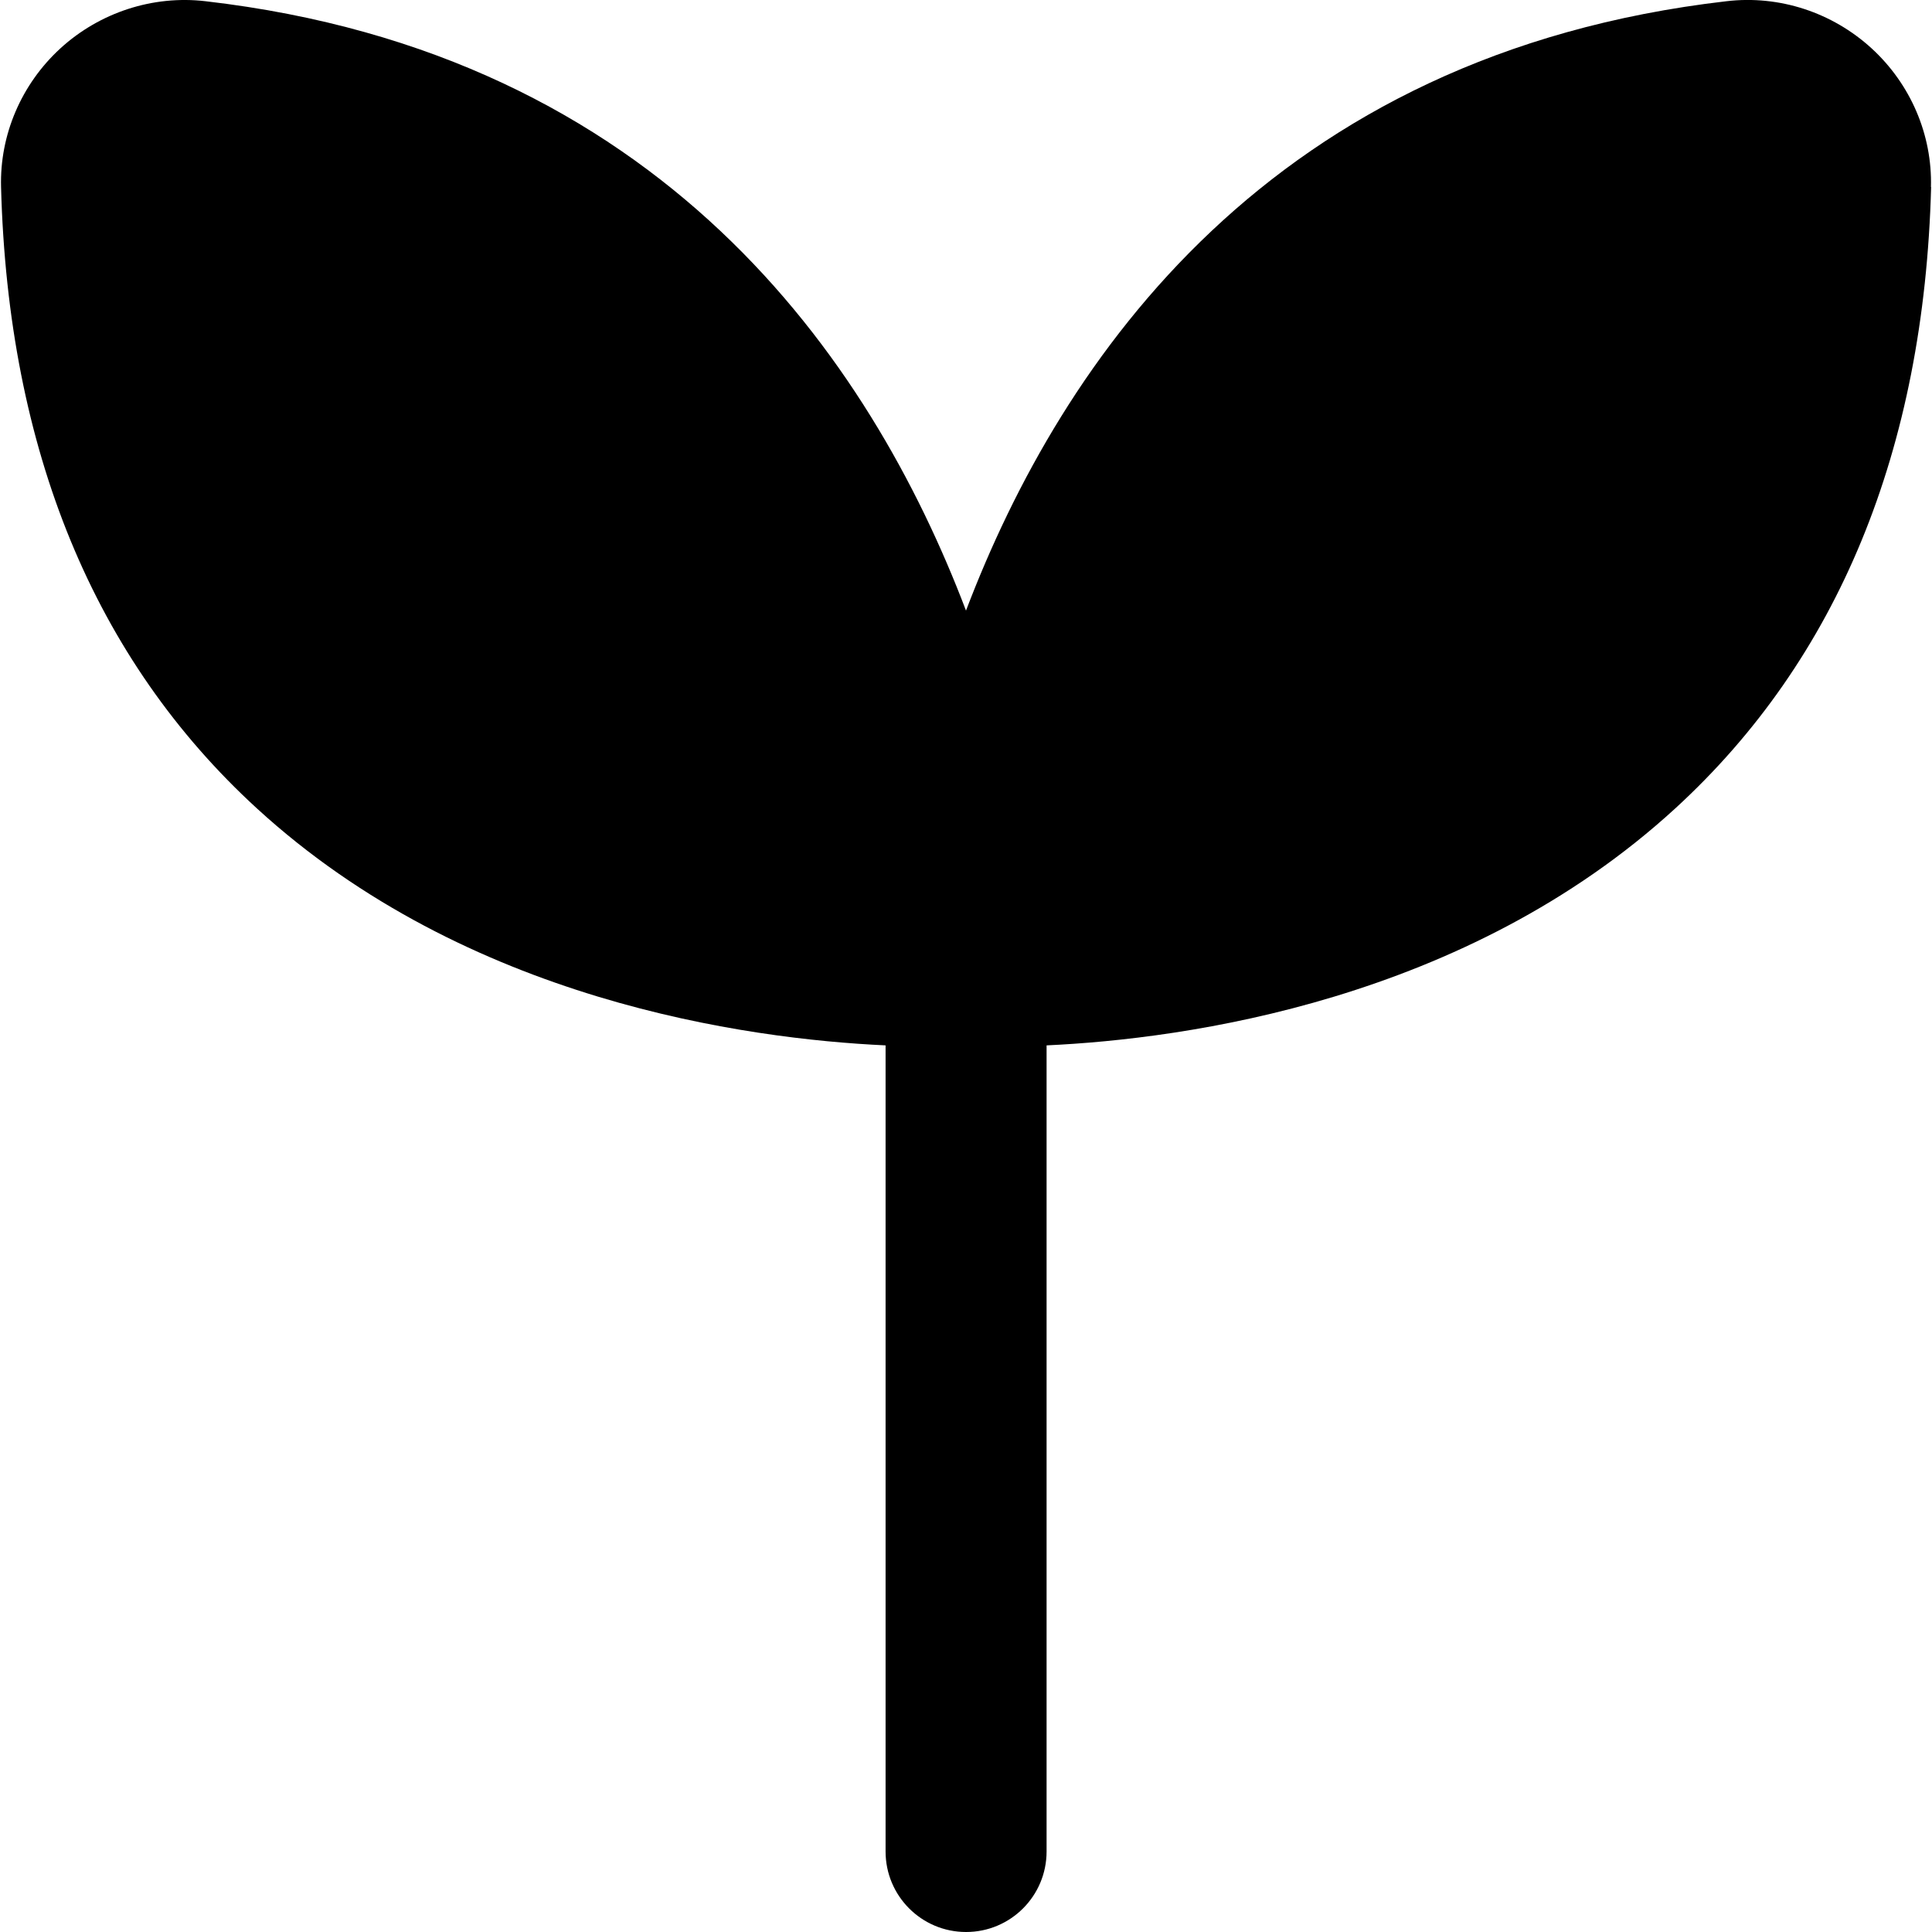
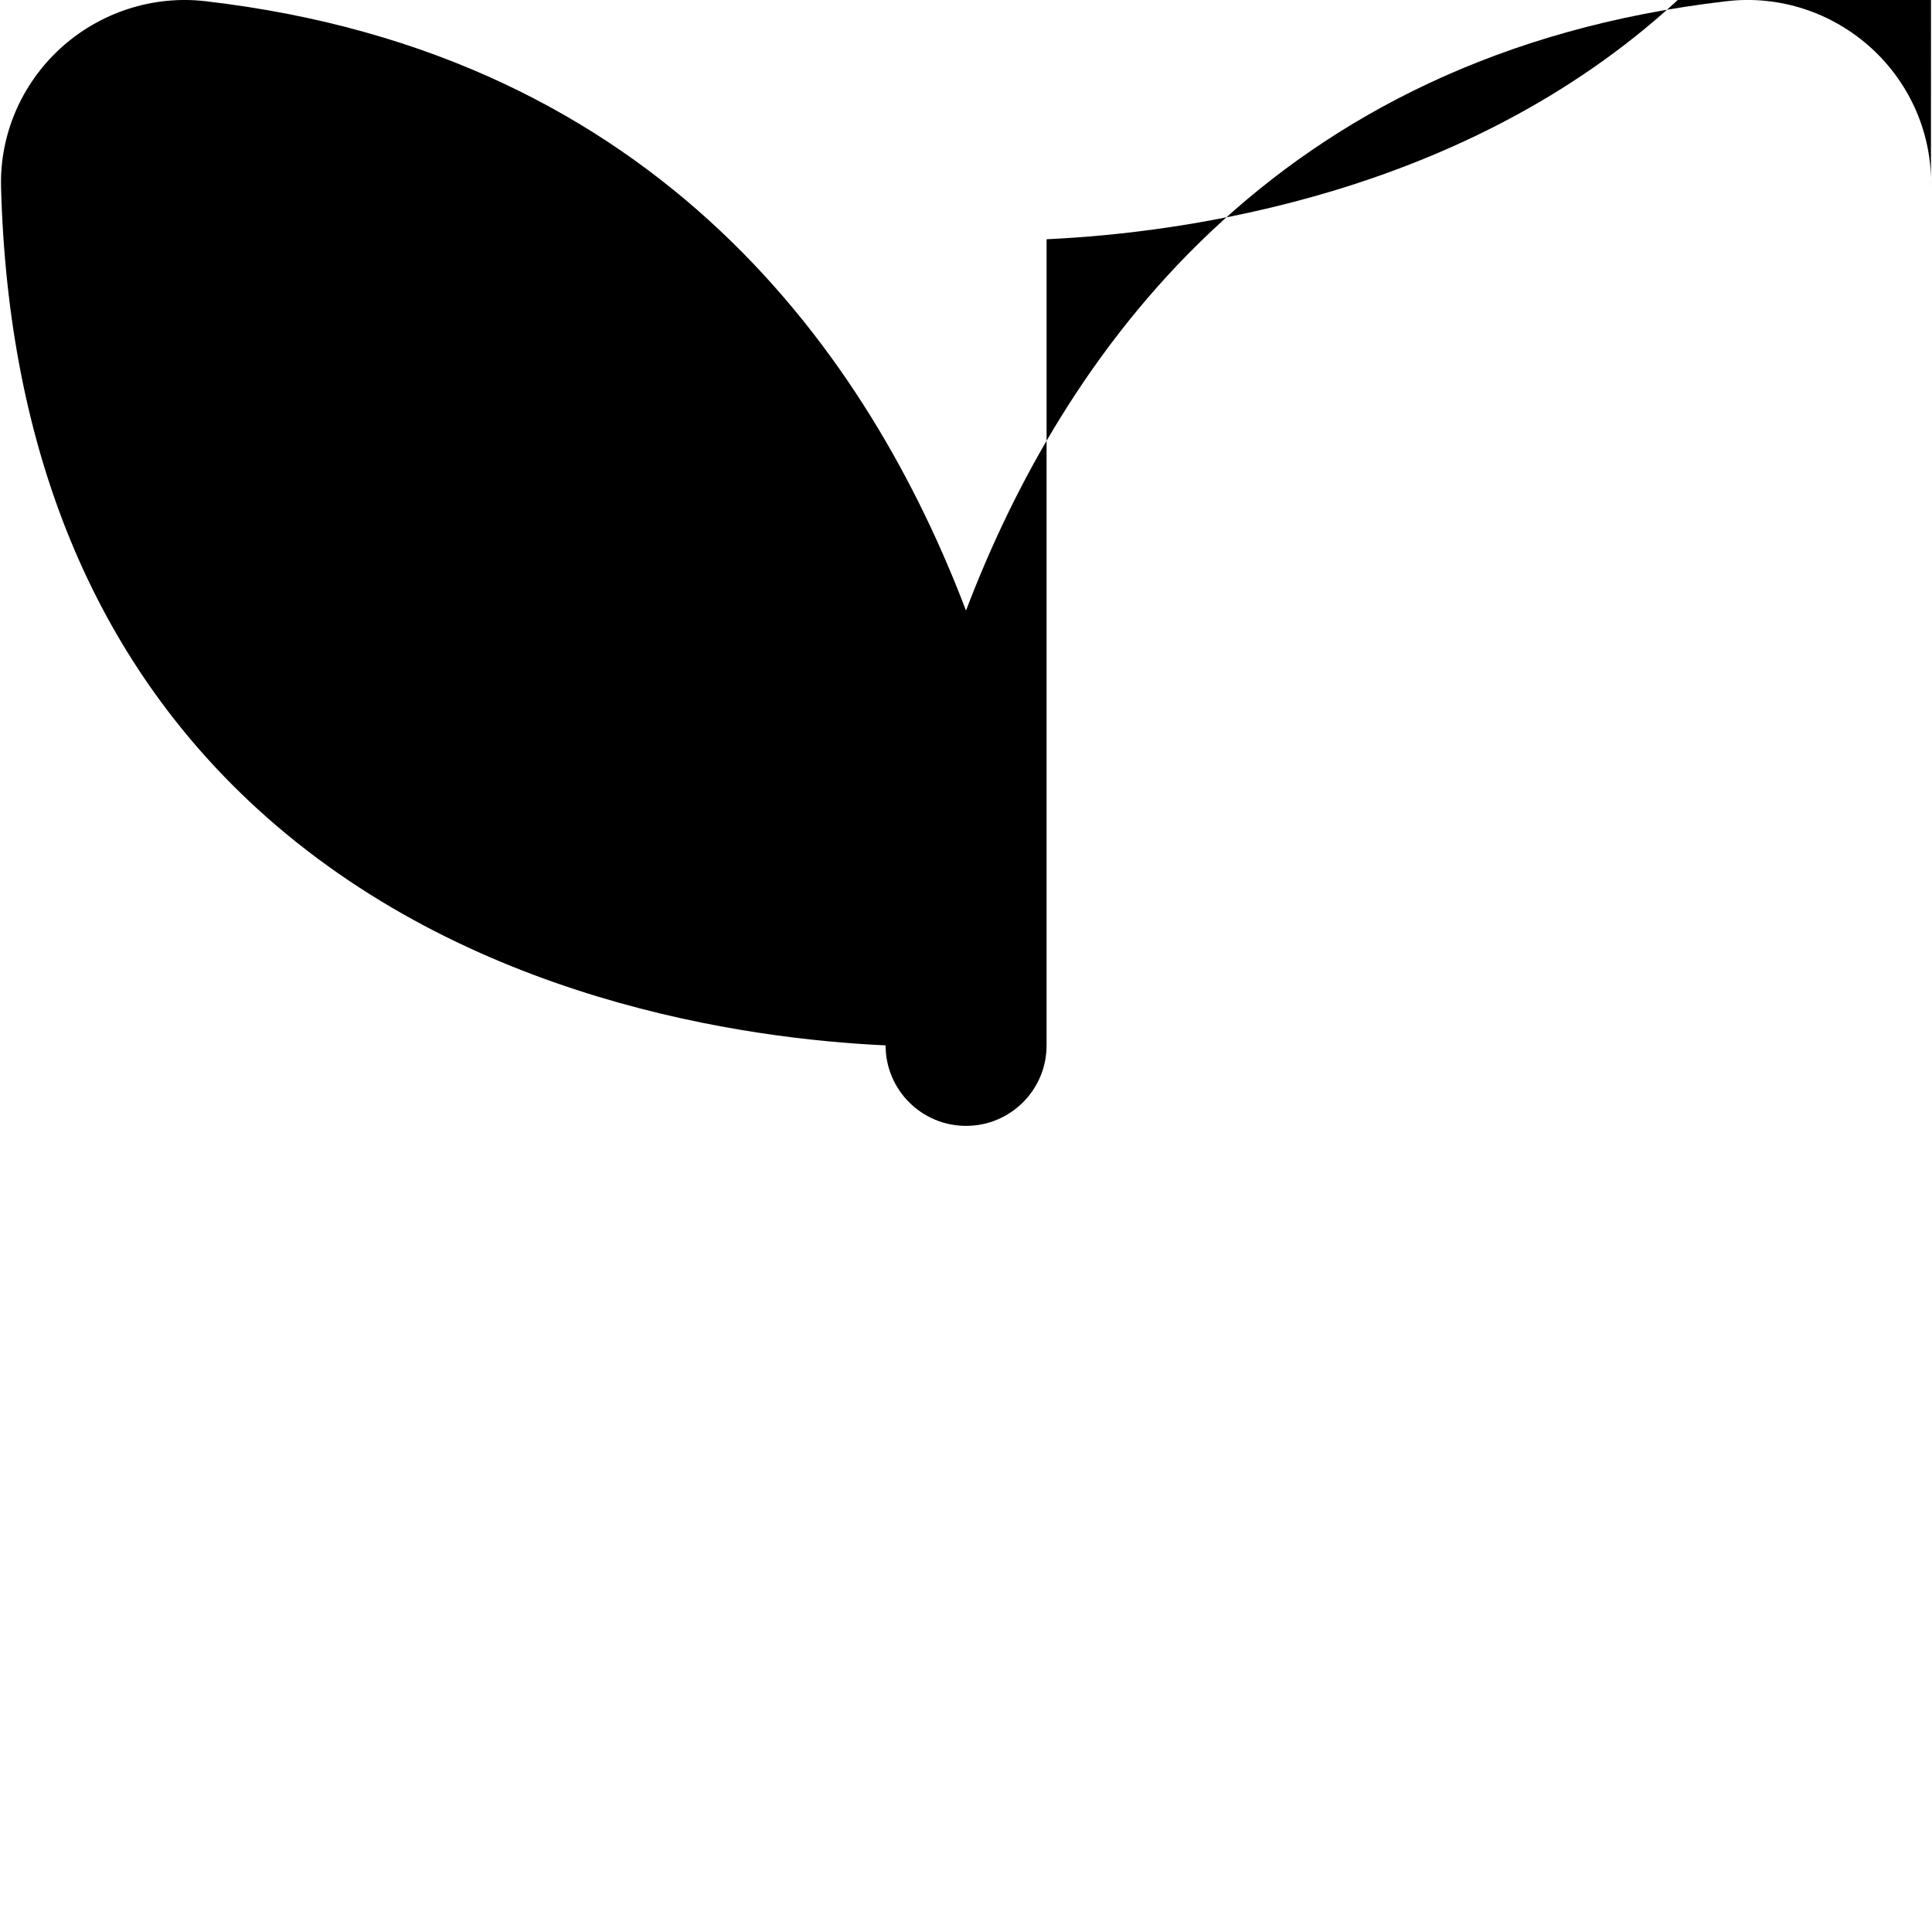
<svg xmlns="http://www.w3.org/2000/svg" id="Layer_1" data-name="Layer 1" viewBox="0 0 24 24">
-   <path d="m23.987,2.323c.017-.649-.252-1.277-.737-1.722-.49-.448-1.147-.663-1.802-.586-5.656.654-8.256,4.435-9.448,7.57C10.808,4.45,8.208.669,2.552.015,1.902-.061,1.24.153.75.601.265,1.046-.004,1.674.013,2.323c.087,3.27,1.156,5.867,3.179,7.72,2.607,2.388,6.082,2.863,7.809,2.943v10.014c0,.552.447,1,1,1s1-.448,1-1v-10.014c1.727-.08,5.202-.555,7.809-2.943,2.022-1.853,3.092-4.45,3.179-7.72Z" />
+   <path d="m23.987,2.323c.017-.649-.252-1.277-.737-1.722-.49-.448-1.147-.663-1.802-.586-5.656.654-8.256,4.435-9.448,7.57C10.808,4.45,8.208.669,2.552.015,1.902-.061,1.24.153.75.601.265,1.046-.004,1.674.013,2.323c.087,3.27,1.156,5.867,3.179,7.72,2.607,2.388,6.082,2.863,7.809,2.943c0,.552.447,1,1,1s1-.448,1-1v-10.014c1.727-.08,5.202-.555,7.809-2.943,2.022-1.853,3.092-4.45,3.179-7.72Z" />
</svg>